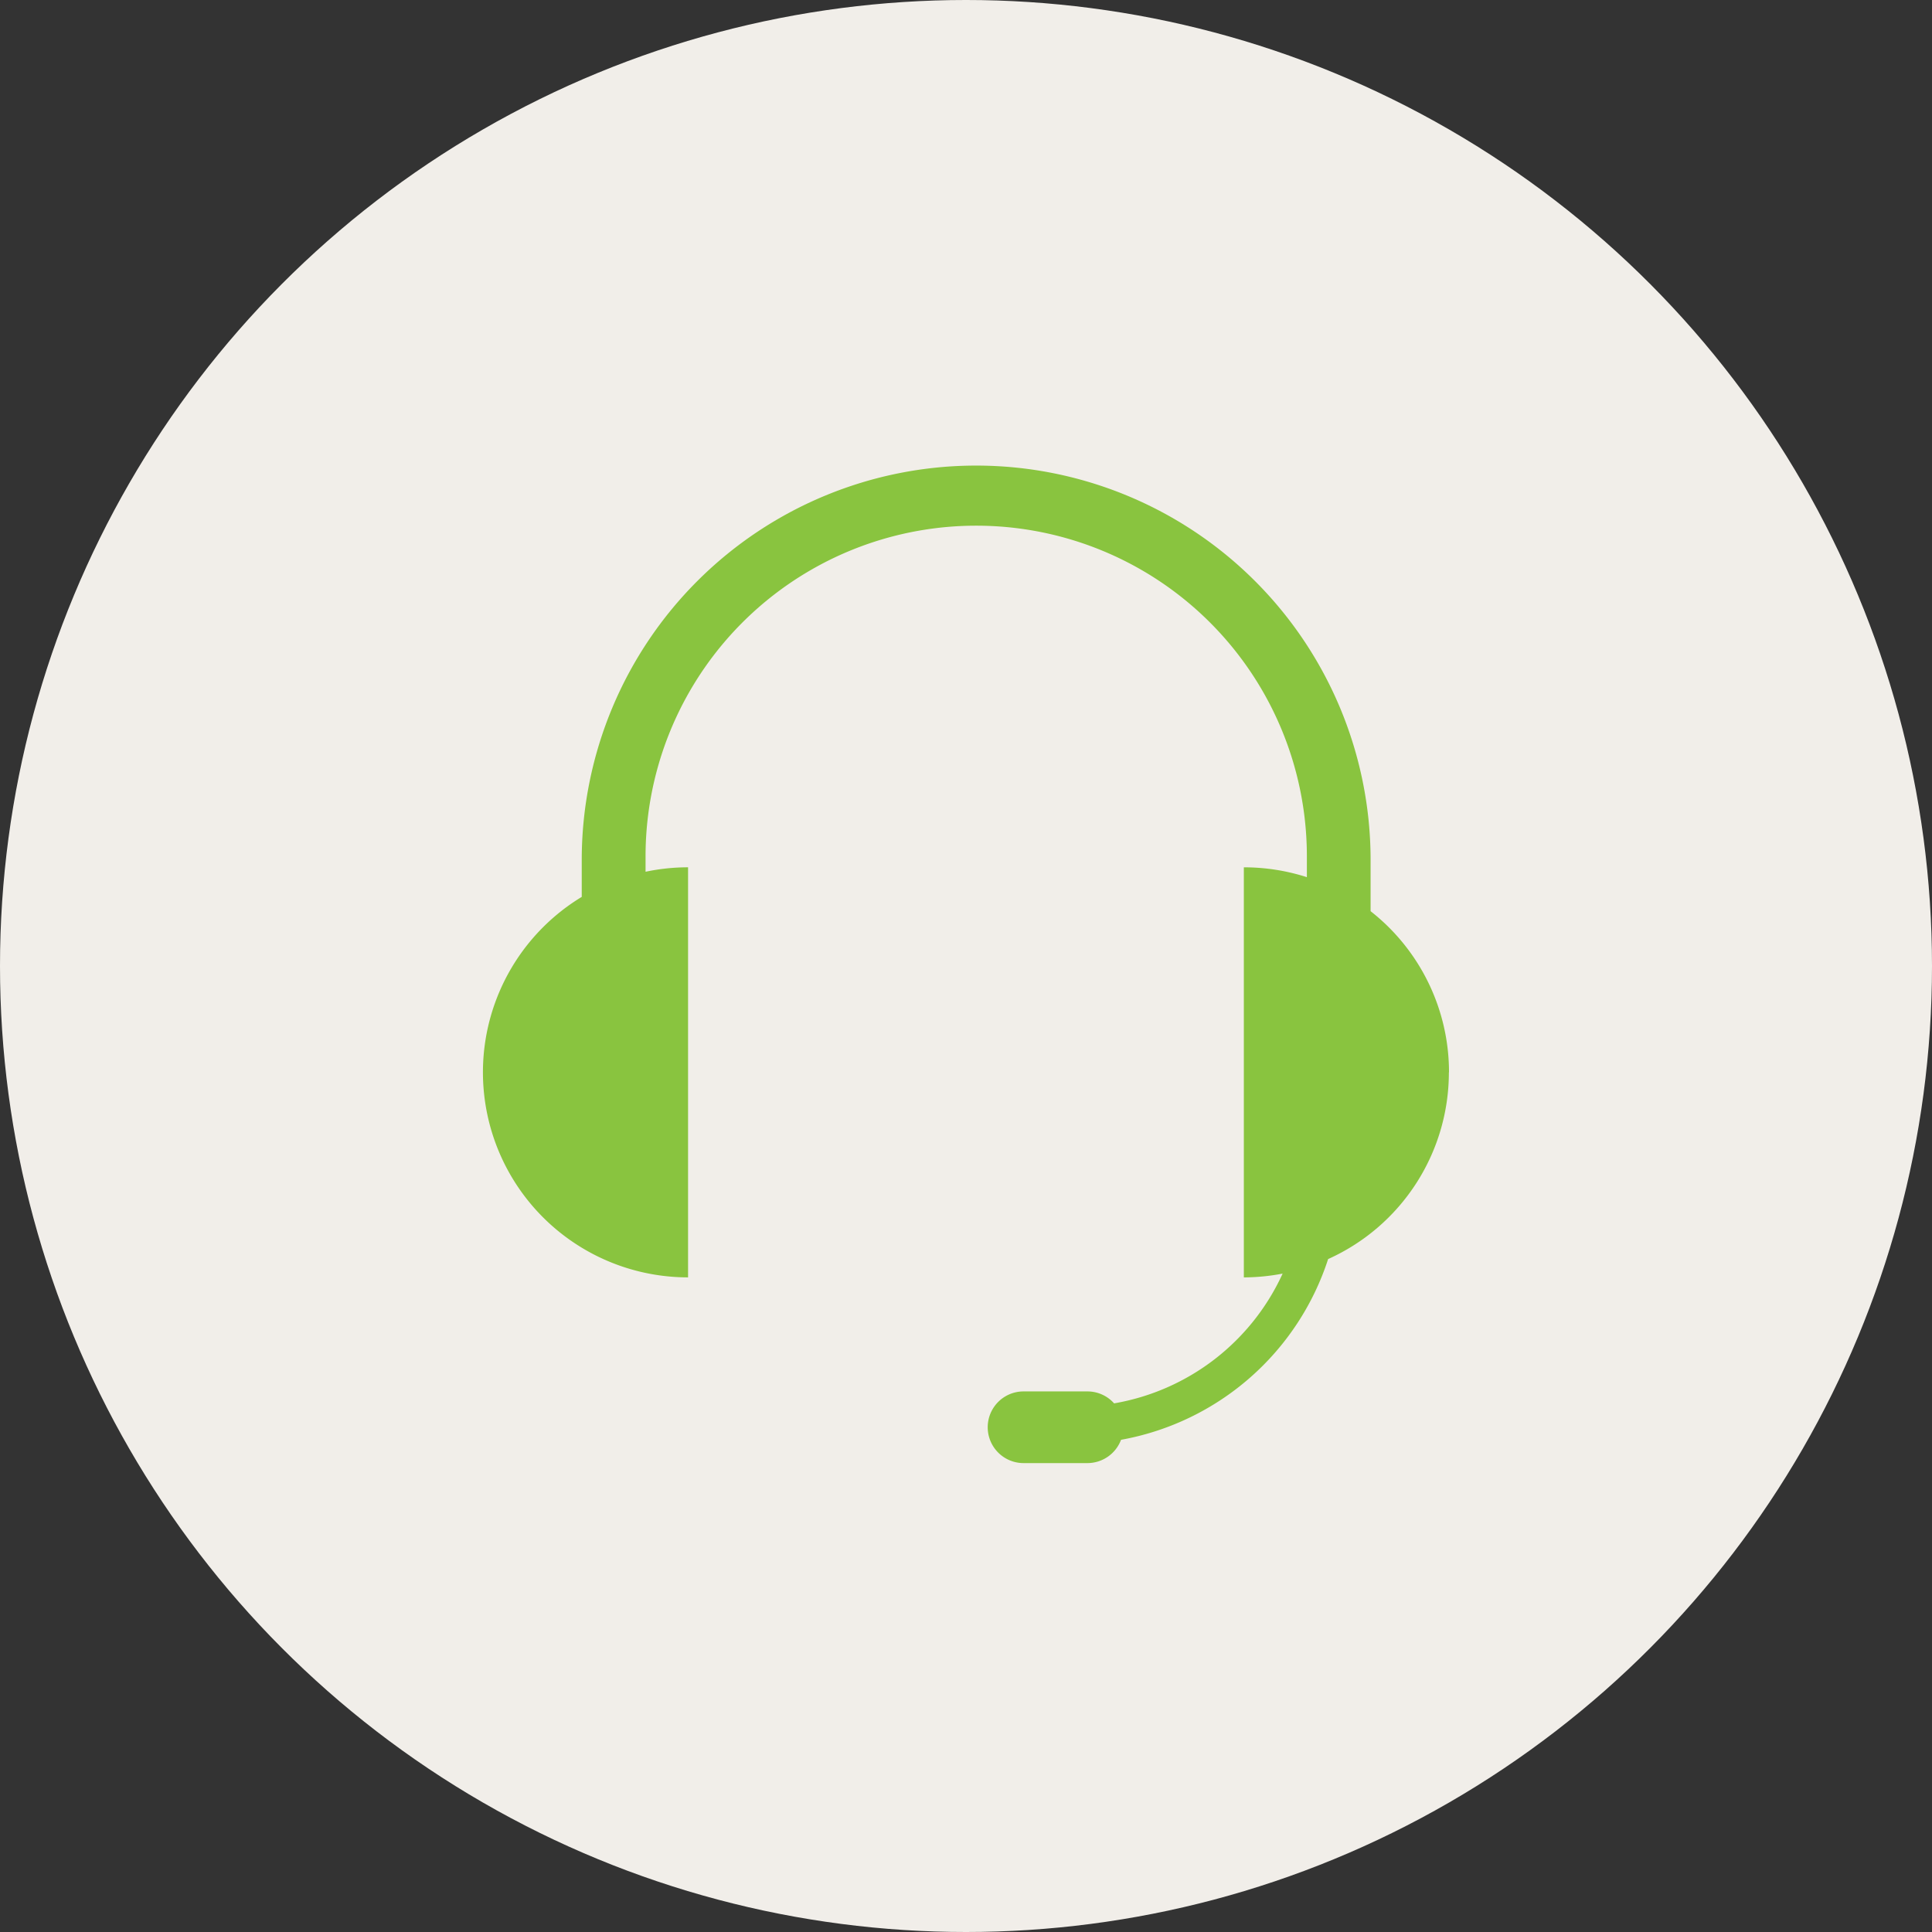
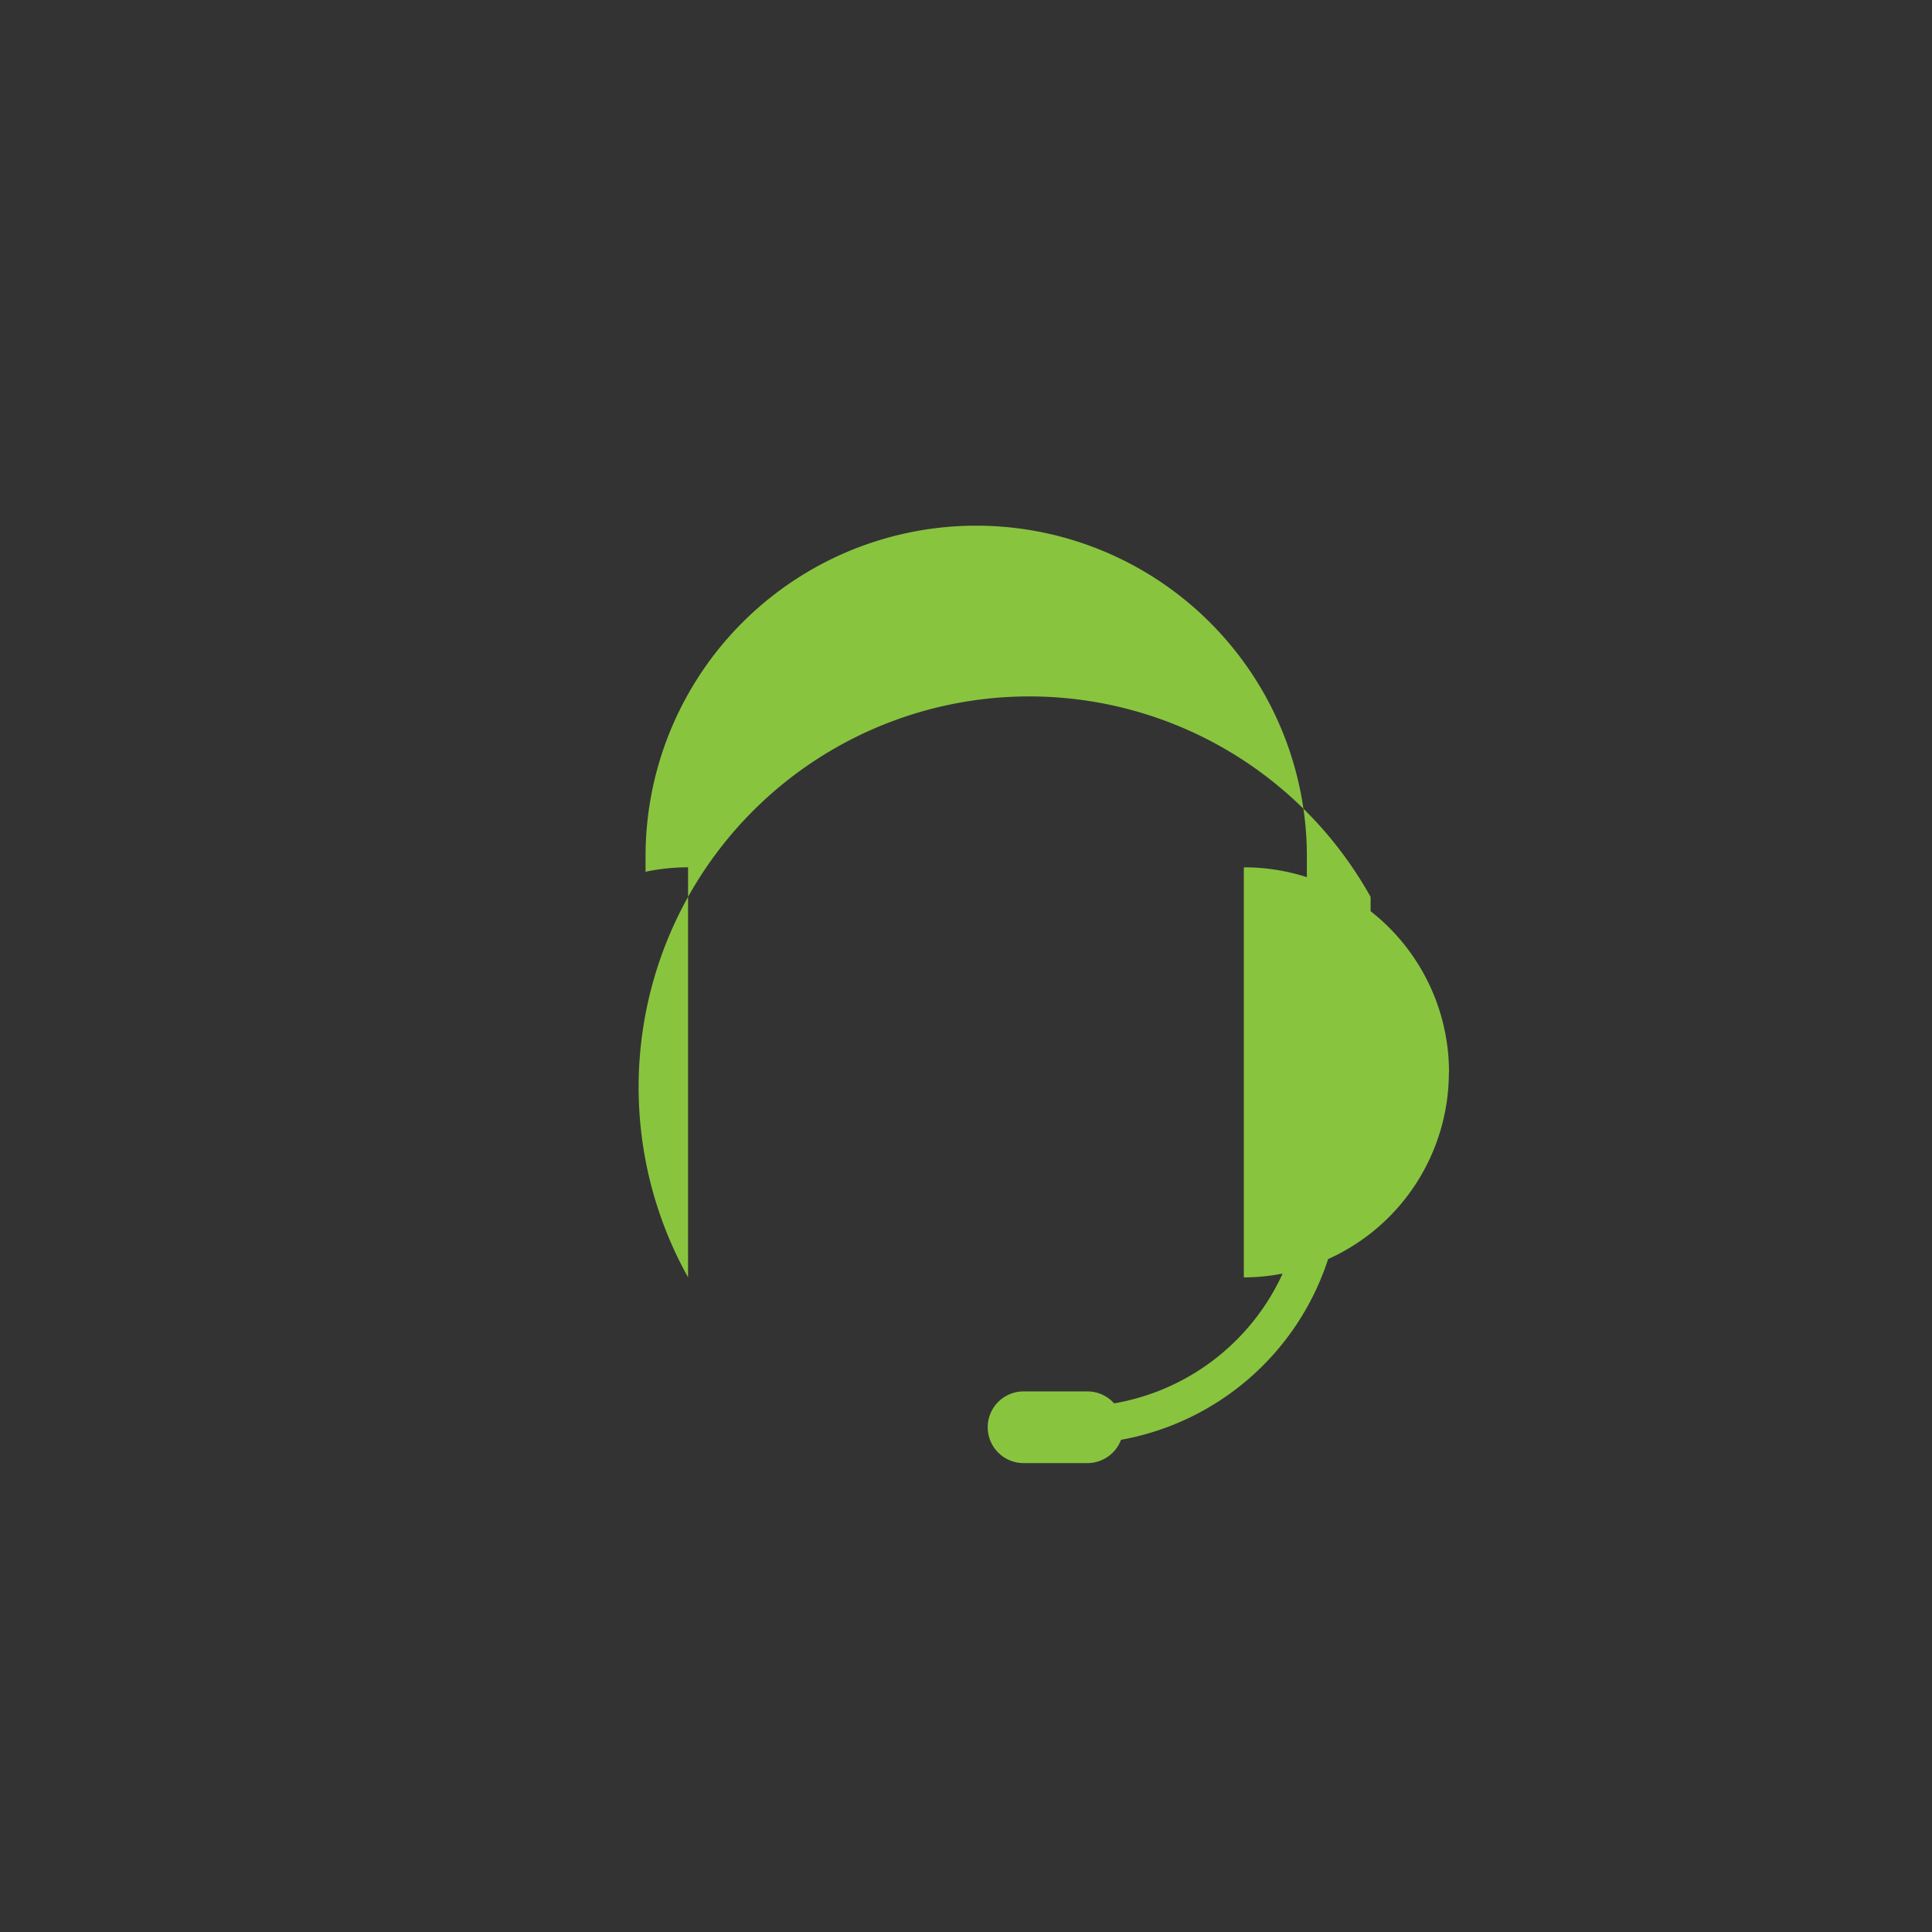
<svg xmlns="http://www.w3.org/2000/svg" width="200" height="200" viewBox="0 0 200 200">
  <rect x="0" y="0" width="200" height="200" fill="#333333" stroke="none" />
  <g id="グループ_1000" data-name="グループ 1000" transform="translate(-418 -288)">
-     <circle id="楕円形_776" data-name="楕円形 776" cx="100" cy="100" r="100" transform="translate(418 288)" fill="#f1eee9" />
-     <path id="img01" d="M177.562,582.4a21.168,21.168,0,0,0-8.117-16.678v-5.5a40.831,40.831,0,0,0-81.661,0v4.02A21.23,21.23,0,0,0,98.79,603.629v-42.45a21.247,21.247,0,0,0-4.4.461l0-1.411a34.23,34.23,0,1,1,68.459,0V562.2a21.259,21.259,0,0,0-6.525-1.019v42.45a21.476,21.476,0,0,0,4.015-.393,23.568,23.568,0,0,1-17.445,13.434,3.7,3.7,0,0,0-2.75-1.237h-6.624a3.71,3.71,0,1,0,0,7.42h6.624a3.723,3.723,0,0,0,3.468-2.411,27.7,27.7,0,0,0,21.437-18.71,21.189,21.189,0,0,0,12.5-19.331Zm0,0" transform="translate(390.438 -183.396)" fill="#89c43f" />
+     <path id="img01" d="M177.562,582.4a21.168,21.168,0,0,0-8.117-16.678v-5.5v4.02A21.23,21.23,0,0,0,98.79,603.629v-42.45a21.247,21.247,0,0,0-4.4.461l0-1.411a34.23,34.23,0,1,1,68.459,0V562.2a21.259,21.259,0,0,0-6.525-1.019v42.45a21.476,21.476,0,0,0,4.015-.393,23.568,23.568,0,0,1-17.445,13.434,3.7,3.7,0,0,0-2.75-1.237h-6.624a3.71,3.71,0,1,0,0,7.42h6.624a3.723,3.723,0,0,0,3.468-2.411,27.7,27.7,0,0,0,21.437-18.71,21.189,21.189,0,0,0,12.5-19.331Zm0,0" transform="translate(390.438 -183.396)" fill="#89c43f" />
  </g>
</svg>